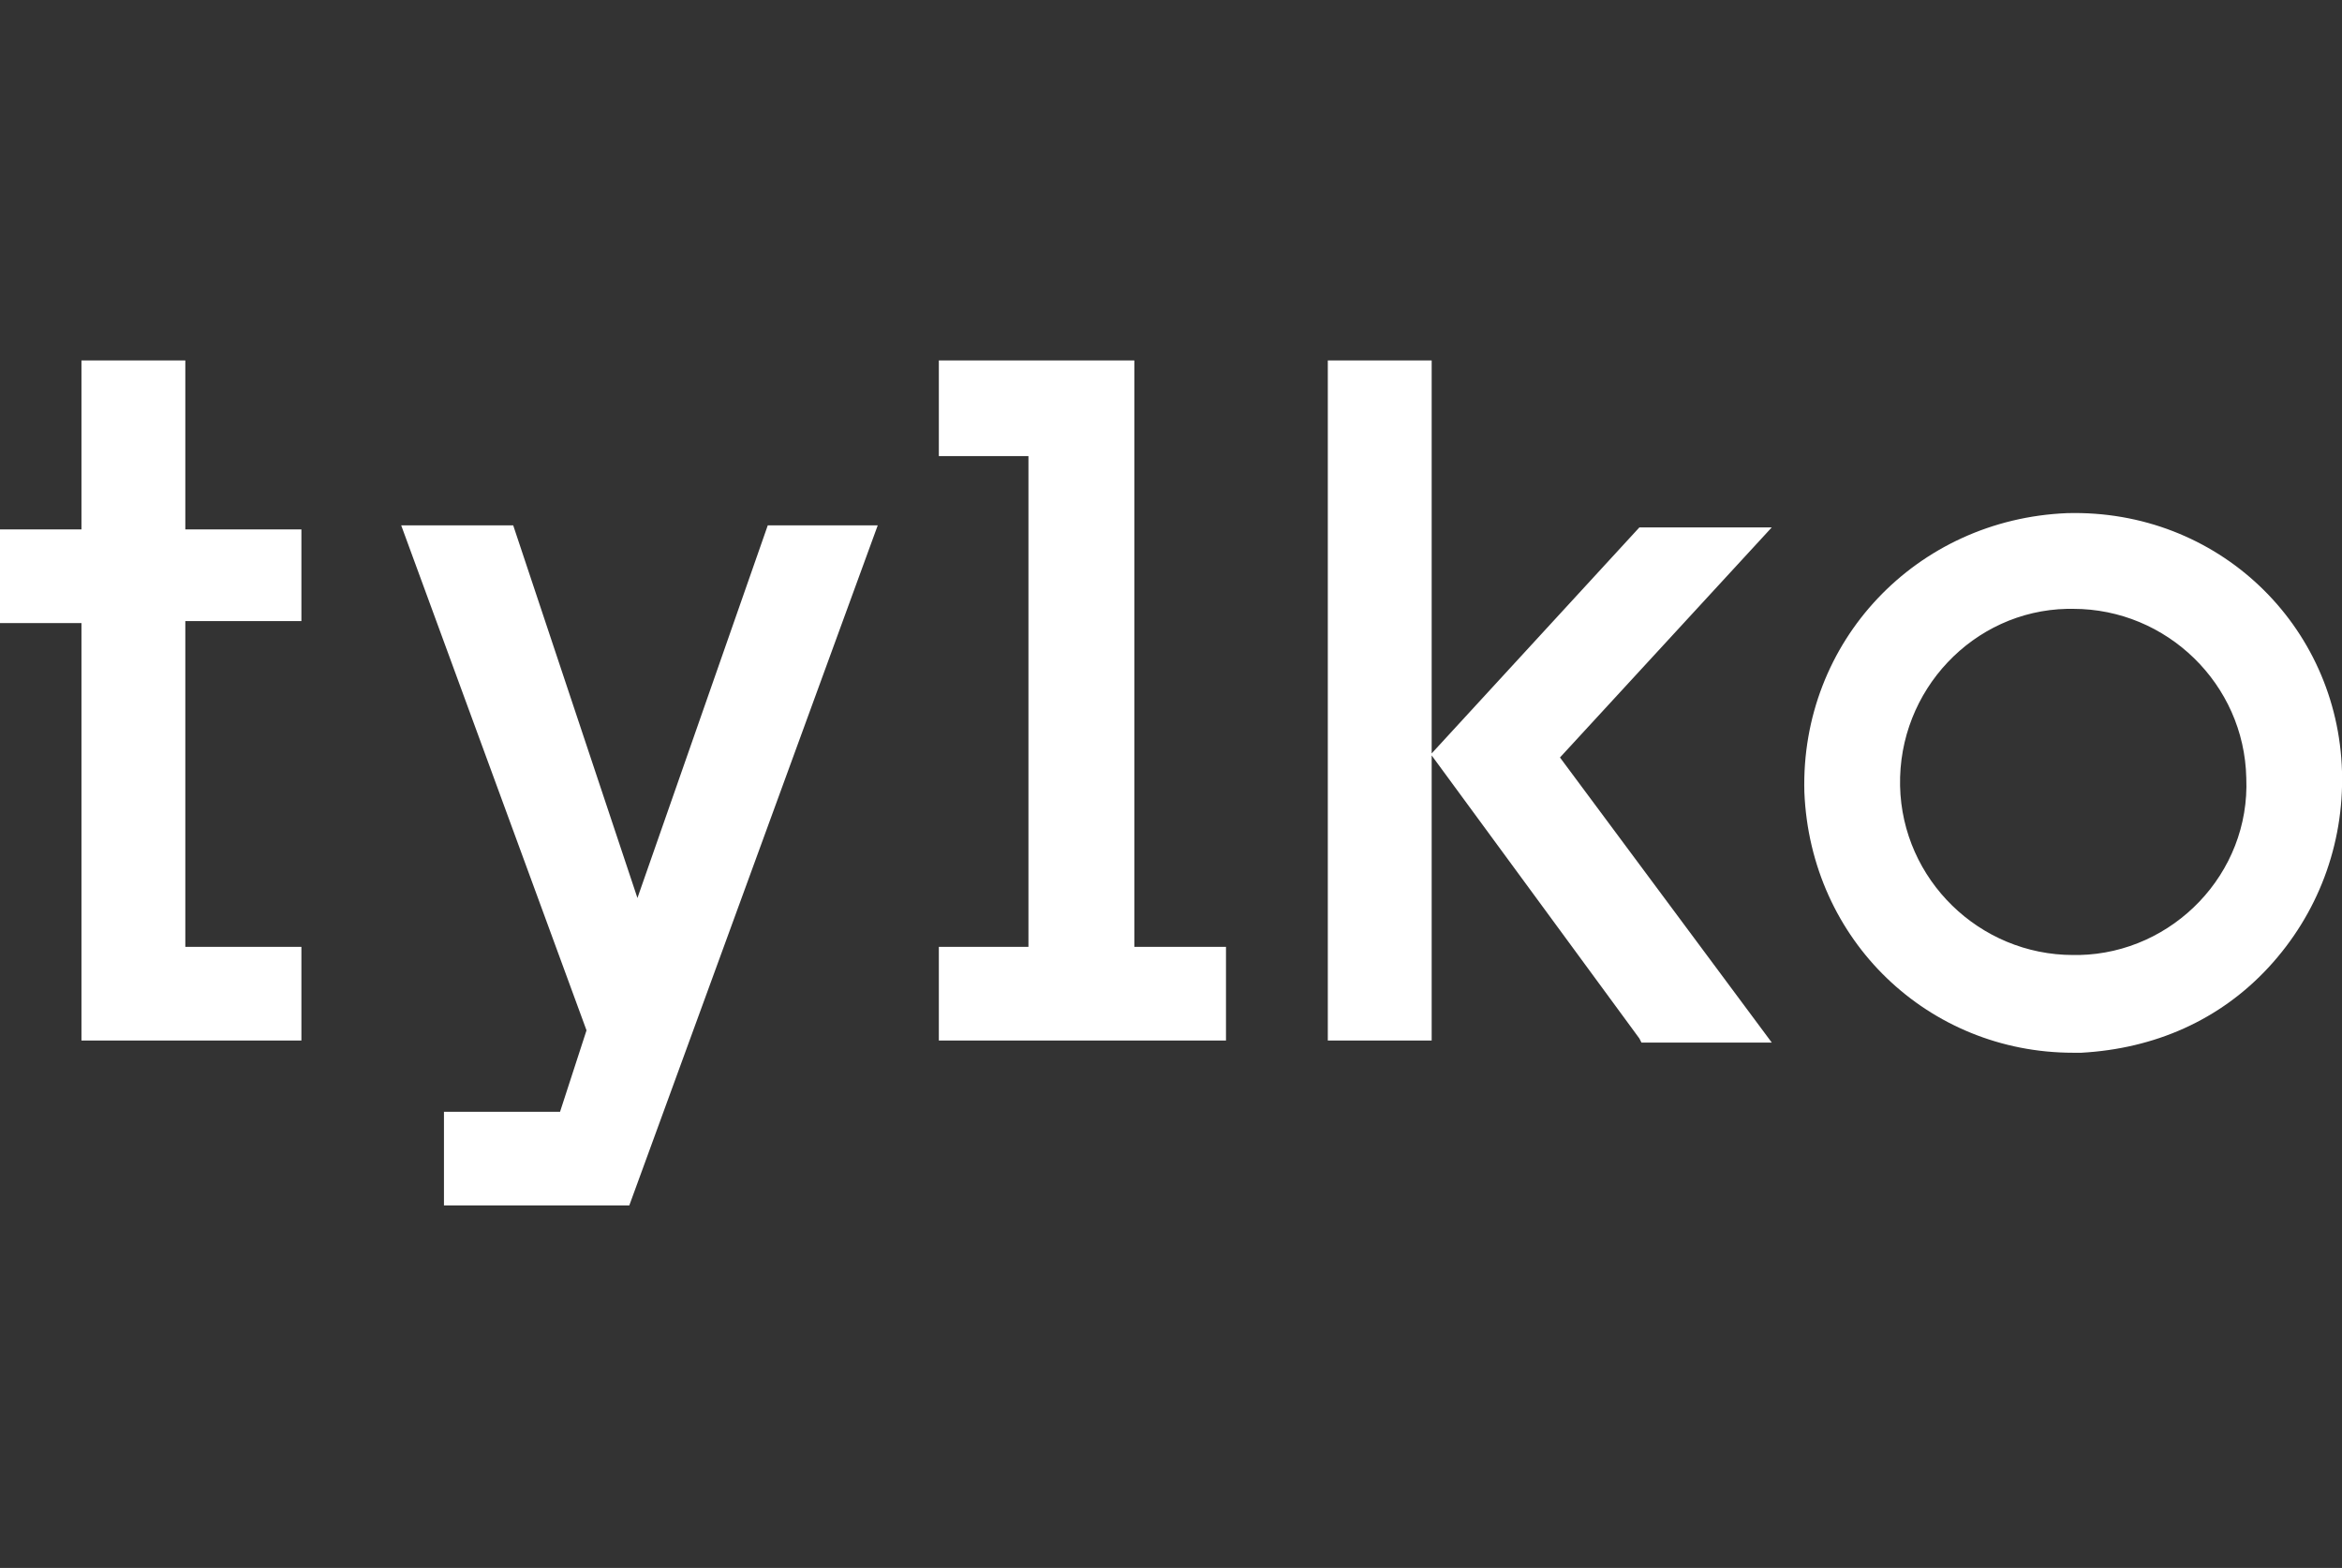
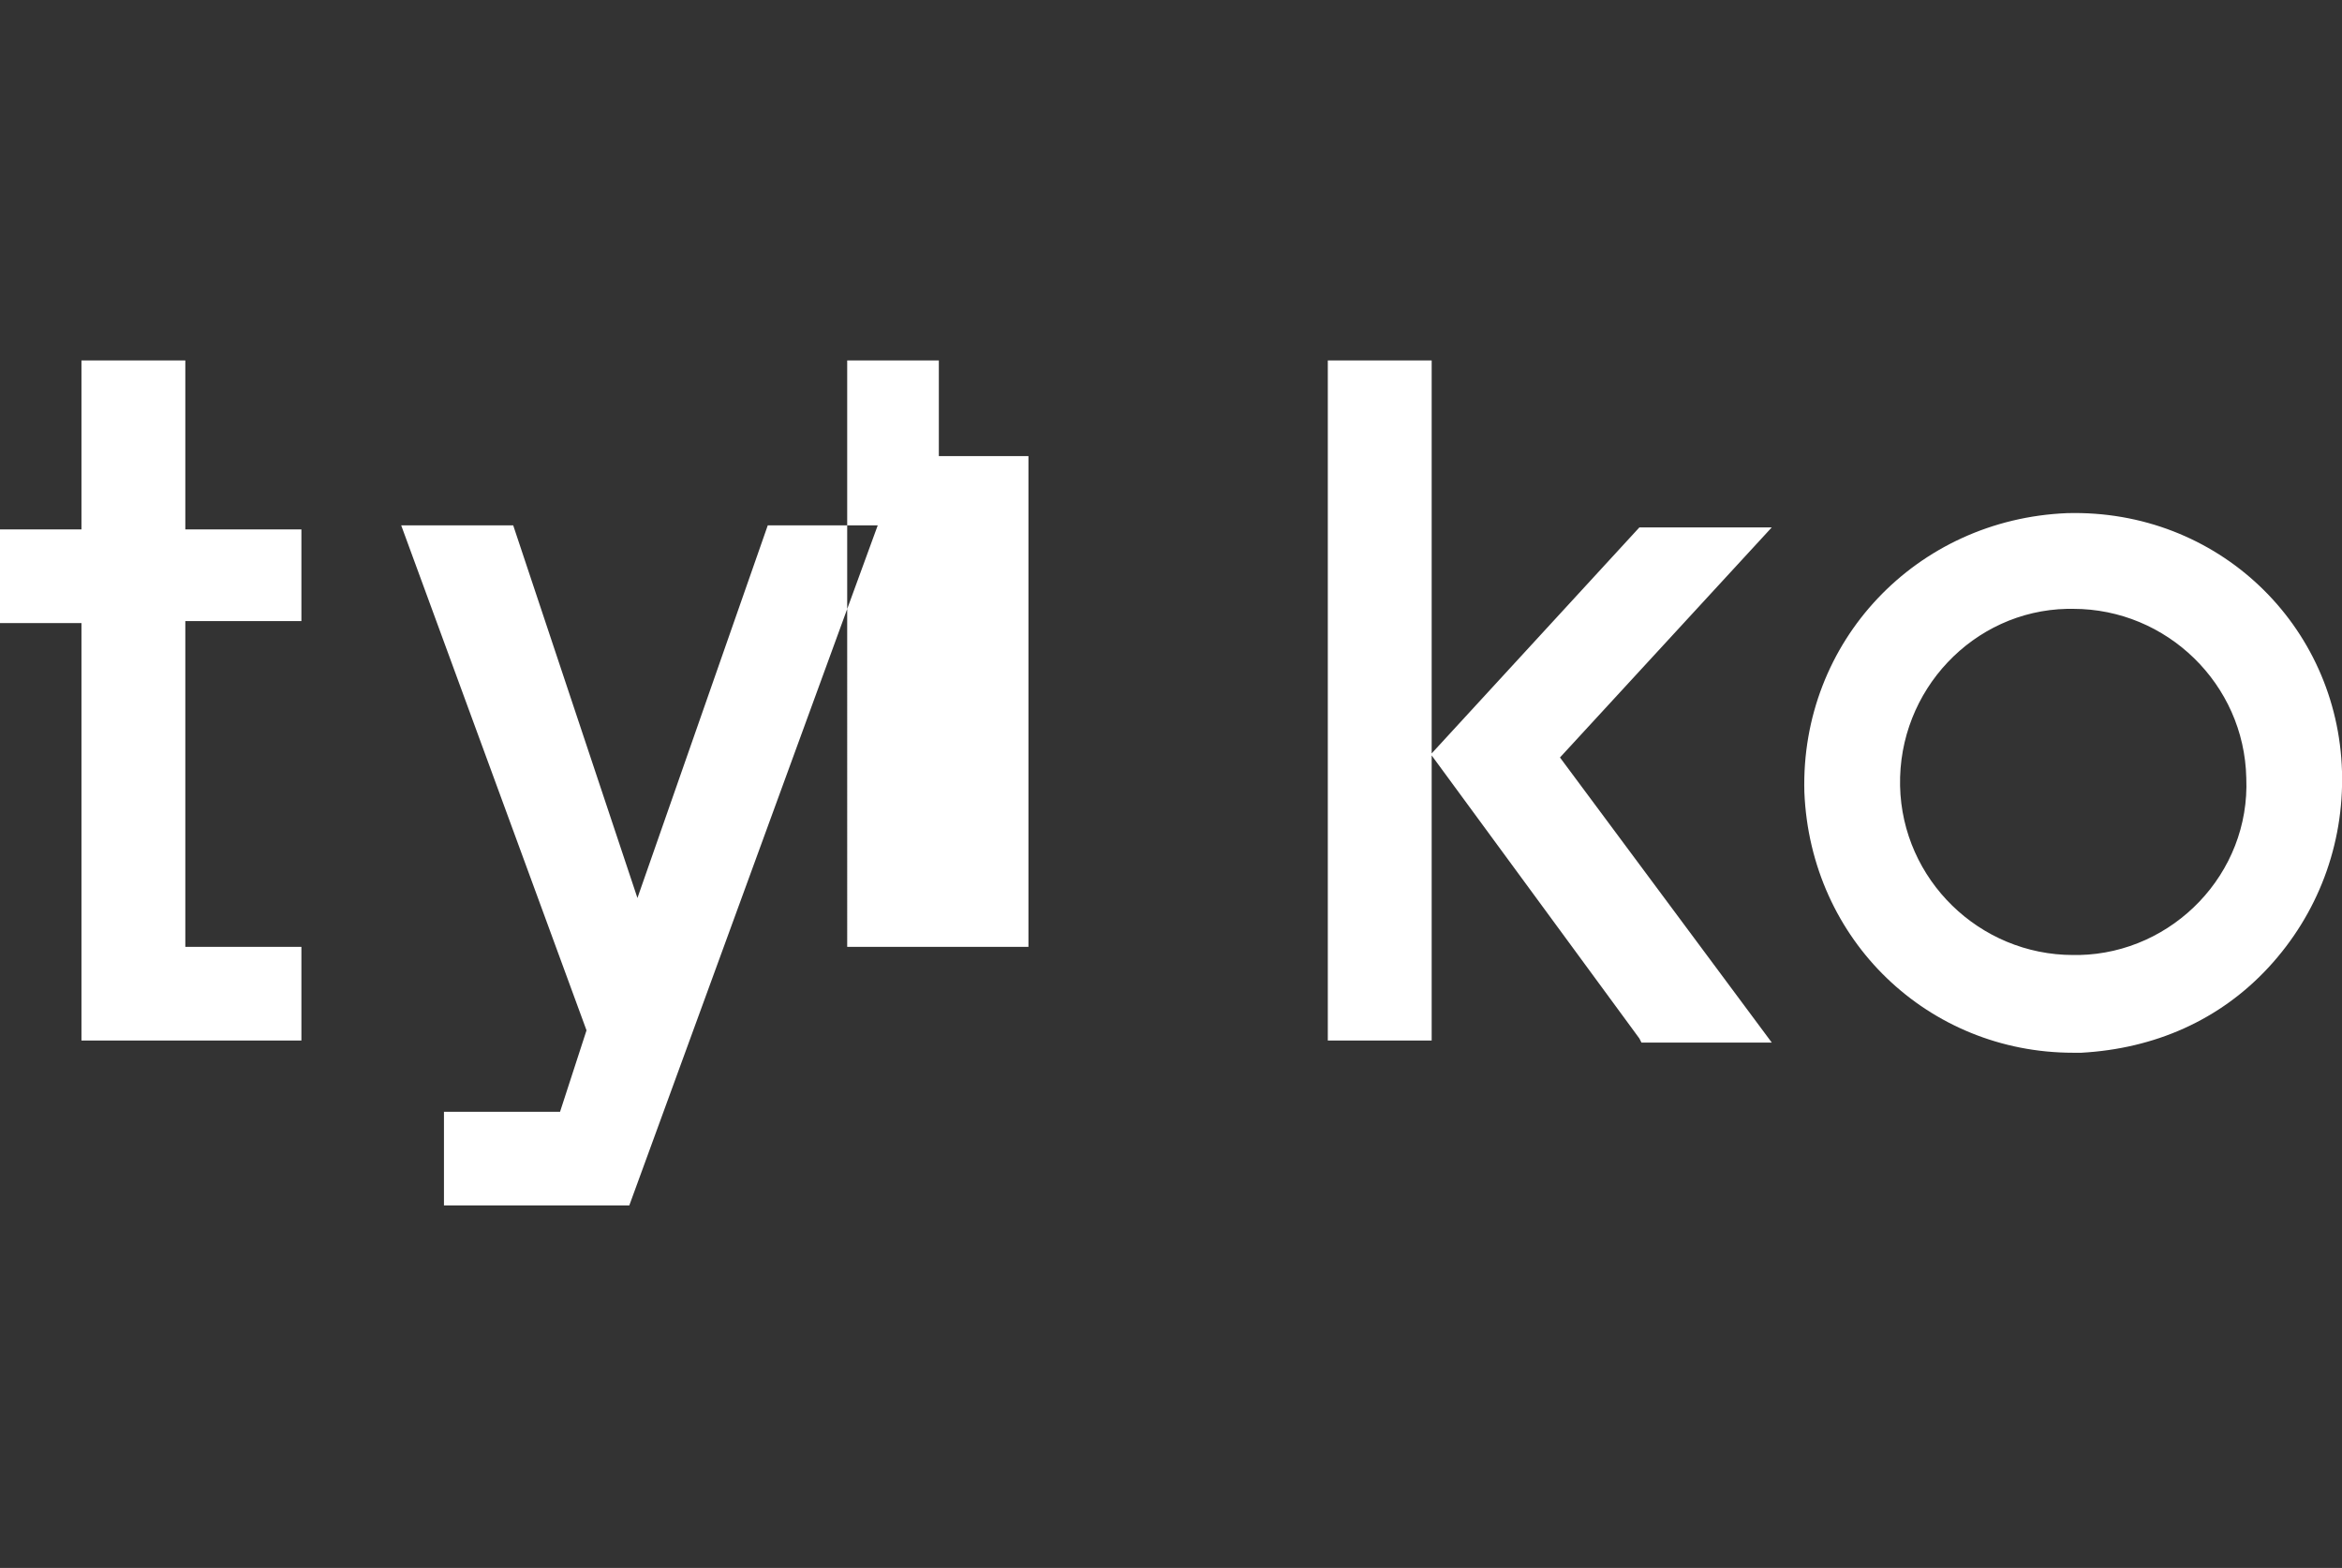
<svg xmlns="http://www.w3.org/2000/svg" version="1.1" id="Warstwa_1" x="0px" y="0px" viewBox="0 0 115 77" style="enable-background:new 0 0 115 77;" xml:space="preserve">
  <rect x="0" y="0" width="115" height="77" fill="#333333" stroke="none" />
  <style type="text/css">
	.st0{fill:#FFFFFF;}
</style>
-   <path class="st0" d="M37.7,25.8l-6.4,18.3l-6.1-18.3h-5.5l9.1,24.8l-1.3,4h-5.7v4.6h9.1l12.2-33.4L37.7,25.8z M101.8,46.9  c-4.6,0-8.4-3.7-8.5-8.3c-0.1-4.7,3.6-8.6,8.2-8.7h0.3c4.6,0,8.4,3.7,8.5,8.3c0.2,4.7-3.6,8.6-8.2,8.7H101.8z M101.5,25.2  c-7.4,0.3-13.1,6.3-12.9,13.7c0.3,7.3,6.1,12.8,13.2,12.8h0.4c3.6-0.2,6.8-1.6,9.2-4.2c2.4-2.6,3.7-6,3.6-9.6  C114.8,30.7,108.9,25,101.5,25.2z M65.2,17.7v33.4h5.1v-14L80.5,51l0.1,0.2H87l-10.4-14L87,25.9h-6.5L70.3,37V17.7H65.2z M46.1,17.7  v4.7h4.4v24.1h-4.4v4.6h14.1v-4.6h-4.5V17.7H46.1z M4,17.7V26H0v4.6h4v20.5h10.8v-4.6H9.1v-16h5.7V26H9.1v-8.3H4z" />
+   <path class="st0" d="M37.7,25.8l-6.4,18.3l-6.1-18.3h-5.5l9.1,24.8l-1.3,4h-5.7v4.6h9.1l12.2-33.4L37.7,25.8z M101.8,46.9  c-4.6,0-8.4-3.7-8.5-8.3c-0.1-4.7,3.6-8.6,8.2-8.7h0.3c4.6,0,8.4,3.7,8.5,8.3c0.2,4.7-3.6,8.6-8.2,8.7H101.8z M101.5,25.2  c-7.4,0.3-13.1,6.3-12.9,13.7c0.3,7.3,6.1,12.8,13.2,12.8h0.4c3.6-0.2,6.8-1.6,9.2-4.2c2.4-2.6,3.7-6,3.6-9.6  C114.8,30.7,108.9,25,101.5,25.2z M65.2,17.7v33.4h5.1v-14L80.5,51l0.1,0.2H87l-10.4-14L87,25.9h-6.5L70.3,37V17.7H65.2z M46.1,17.7  v4.7h4.4v24.1h-4.4v4.6v-4.6h-4.5V17.7H46.1z M4,17.7V26H0v4.6h4v20.5h10.8v-4.6H9.1v-16h5.7V26H9.1v-8.3H4z" />
</svg>